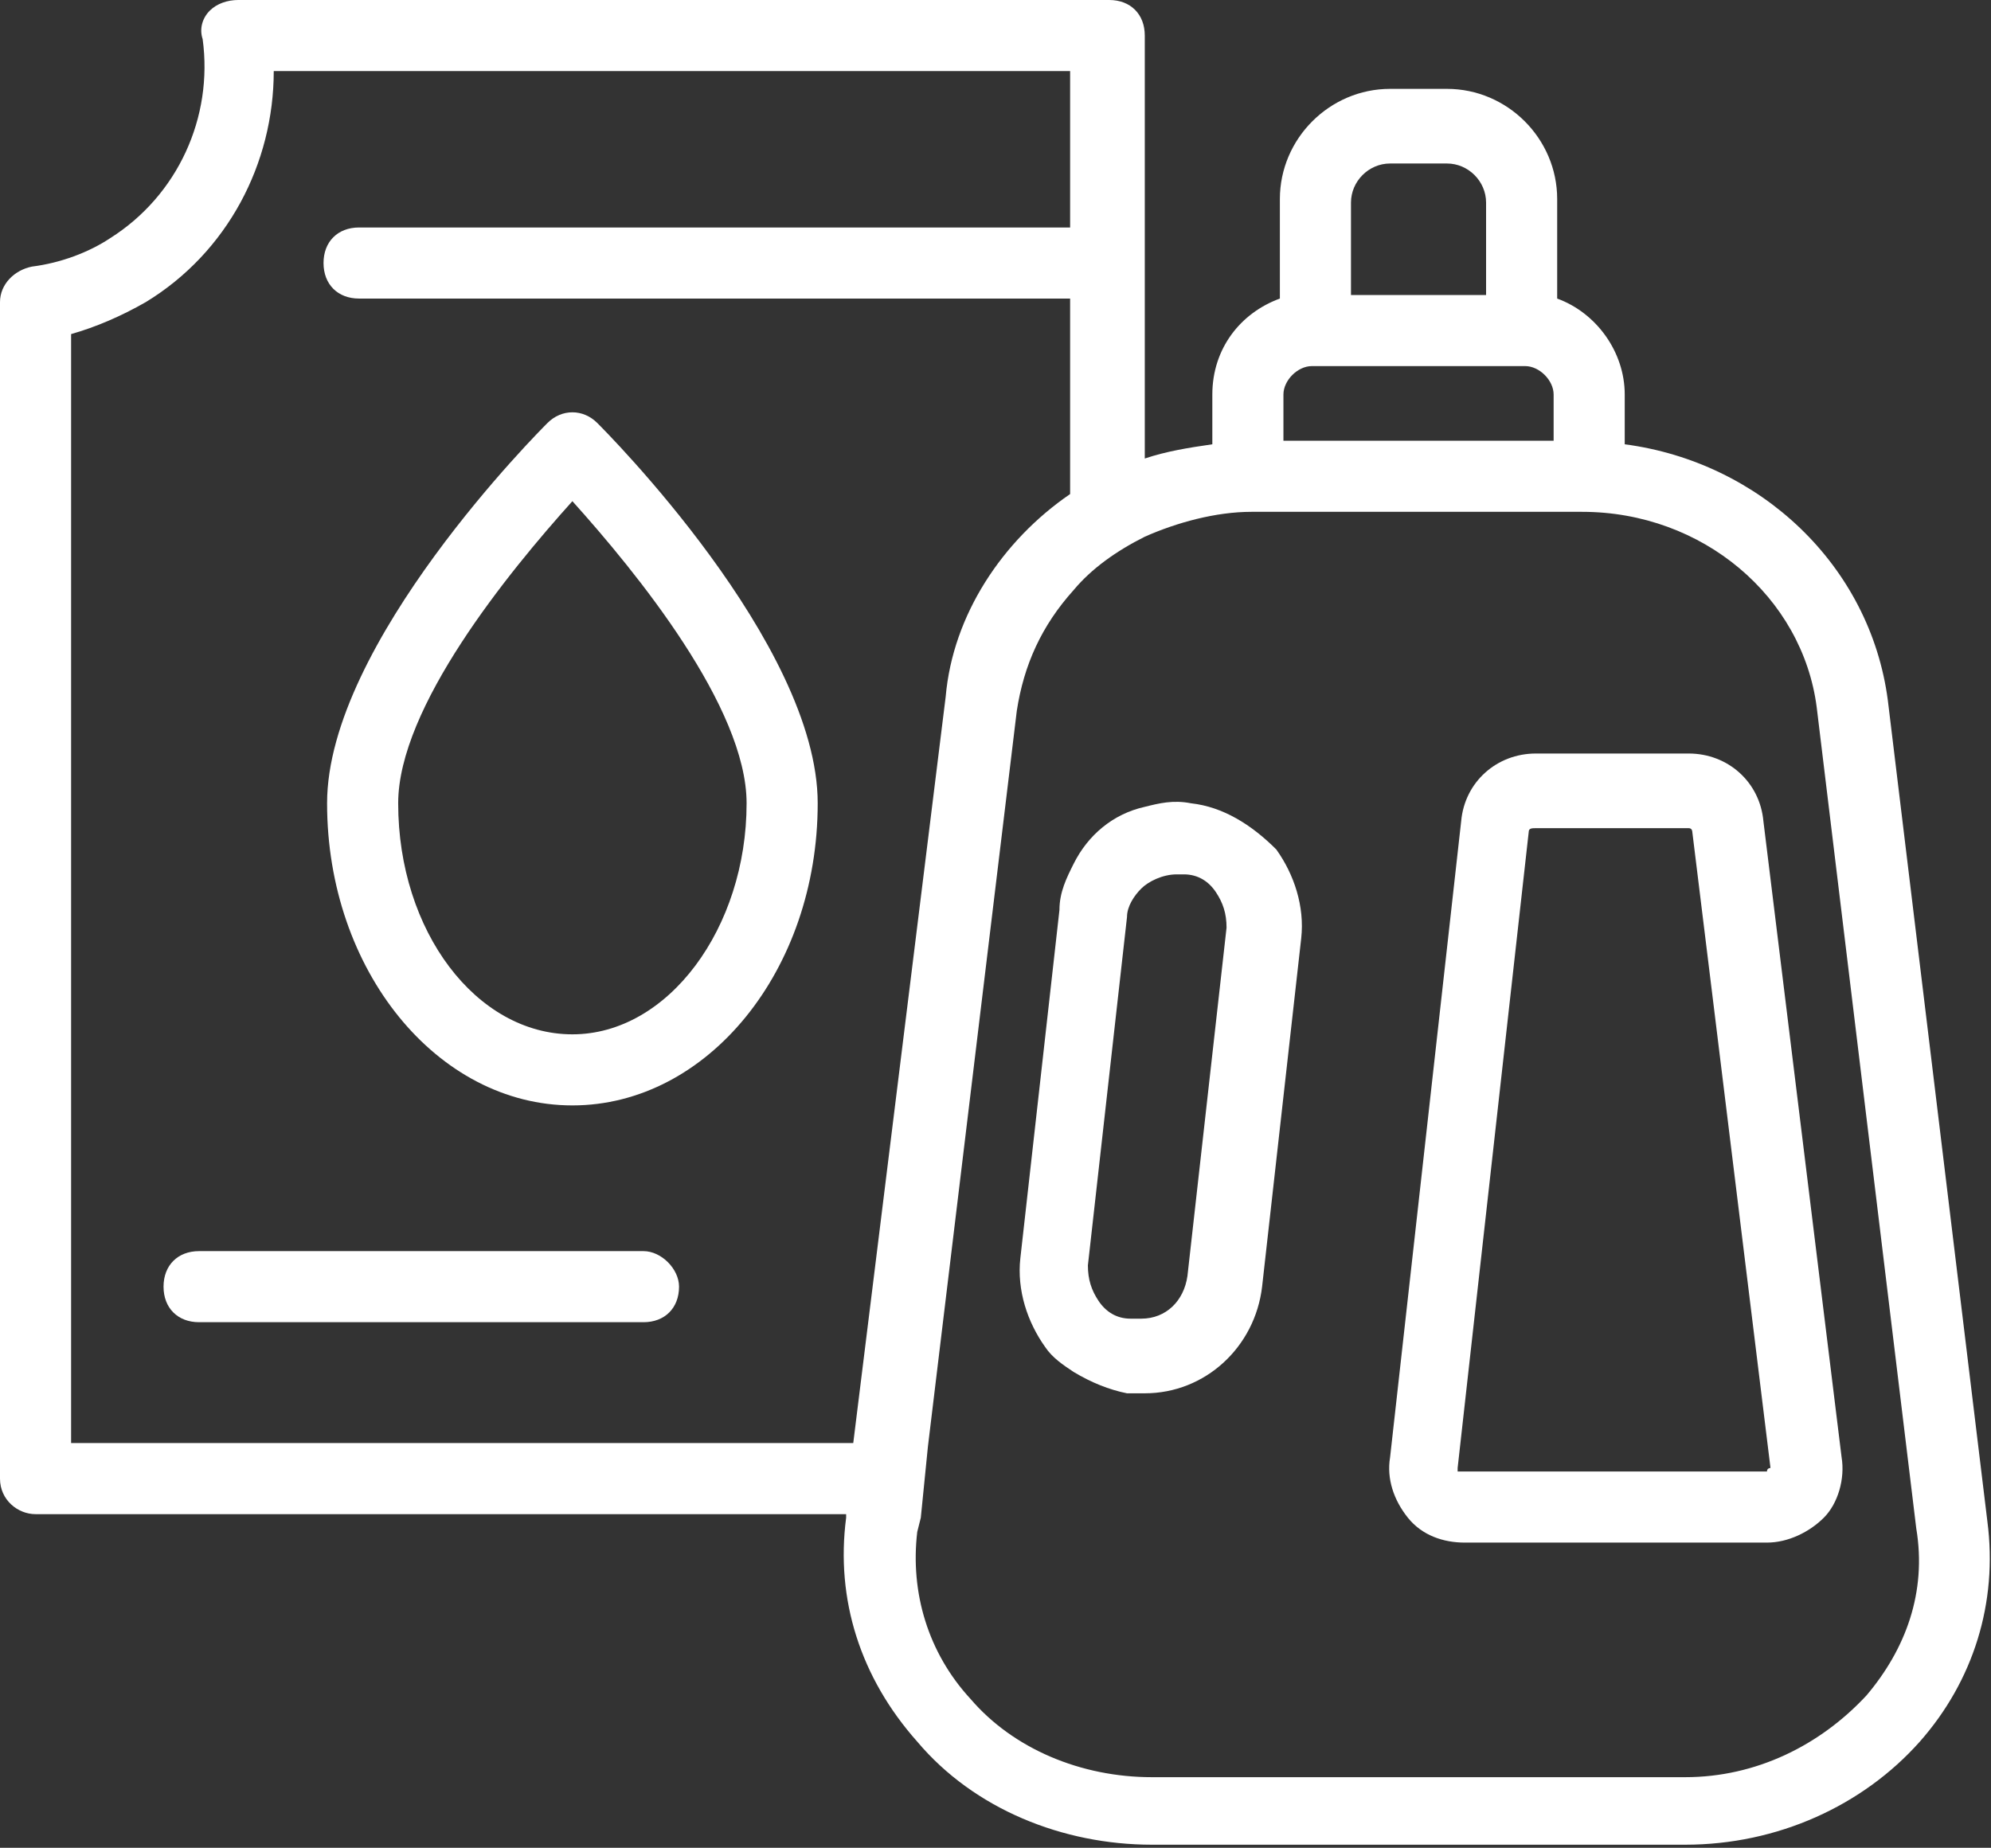
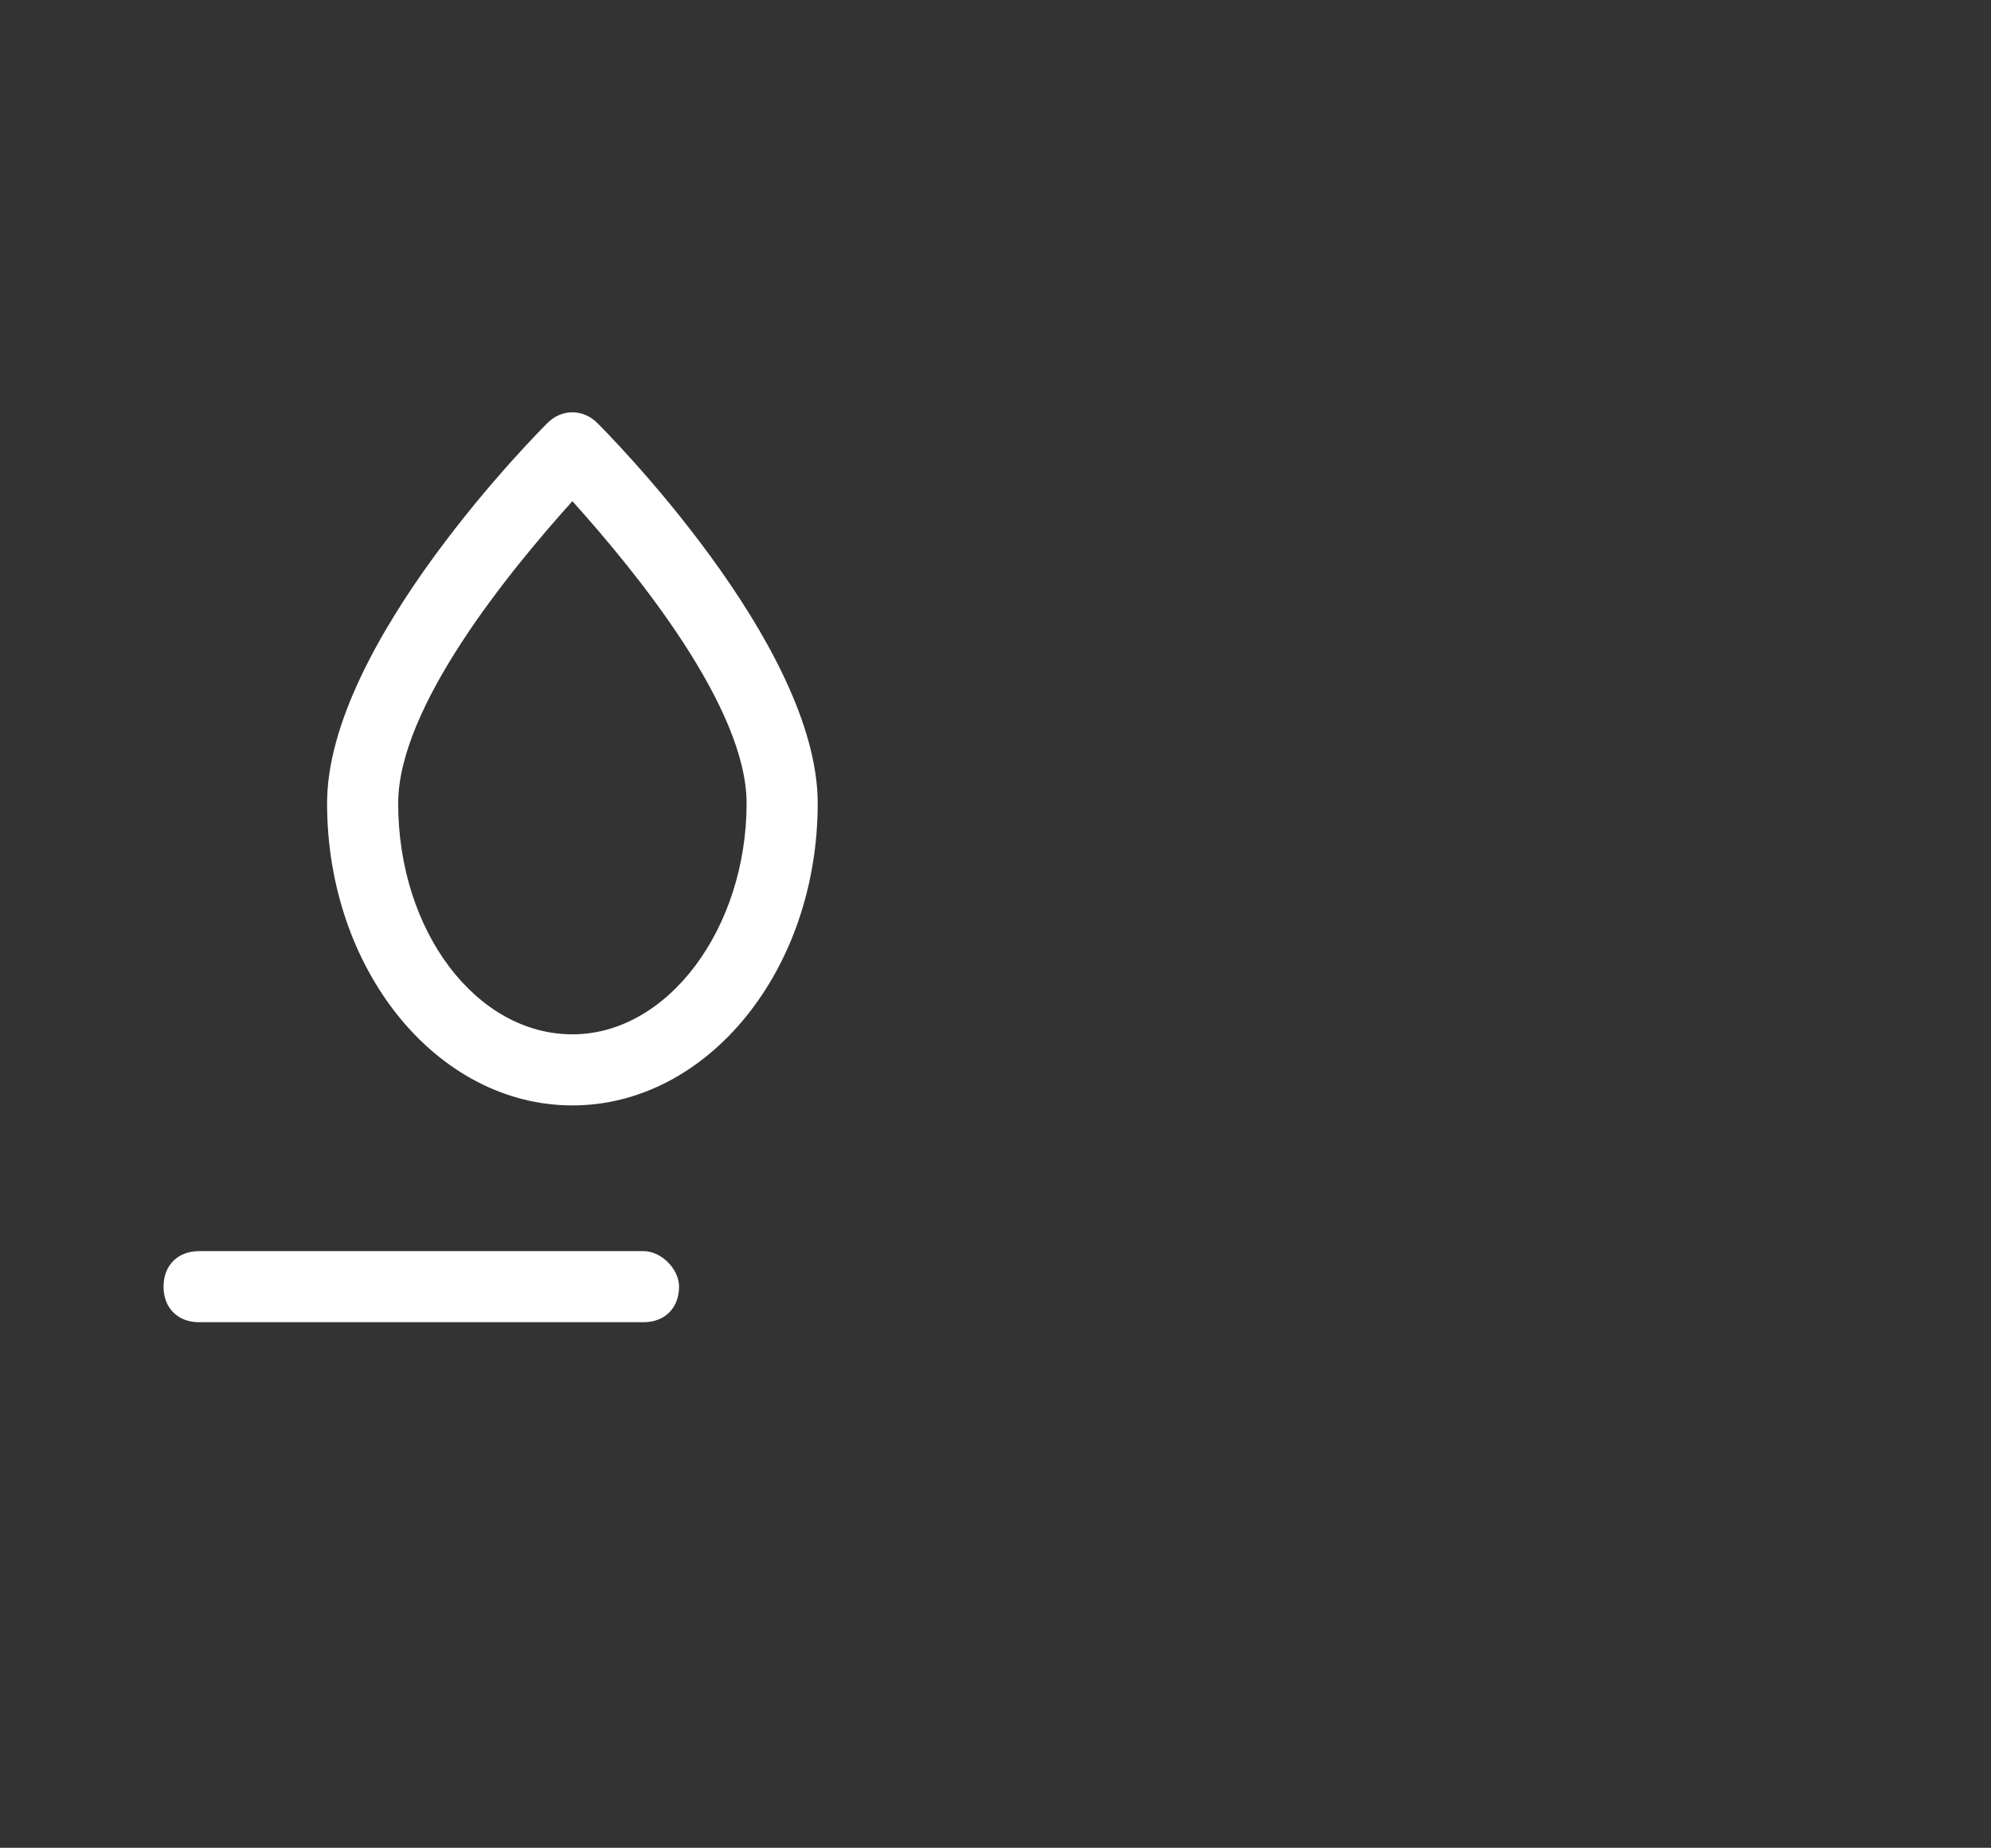
<svg xmlns="http://www.w3.org/2000/svg" width="265" height="246" viewBox="0 0 265 246" fill="none">
  <rect x="0" y="0" width="265" height="246" fill="#333333" stroke="none" />
  <path d="M85.648 166.563H26.499C23.659 166.563 21.767 168.456 21.767 171.295C21.767 174.135 23.659 176.027 26.499 176.027H85.648C88.487 176.027 90.38 174.135 90.38 171.295C90.38 168.929 88.014 166.563 85.648 166.563Z" fill="white" />
-   <path d="M264.516 202.528L251.267 93.219C248.901 75.238 234.232 61.515 216.25 59.149V52.525C216.25 46.846 212.465 41.641 207.259 39.748V26.499C207.259 18.455 200.635 11.83 192.59 11.83H185.019C176.975 11.83 170.35 18.455 170.35 26.499V39.748C165.145 41.641 161.36 46.373 161.36 52.525V59.149C158.047 59.623 155.208 60.096 152.369 61.042V35.016V4.732C152.369 1.893 150.476 0 147.637 0H31.704C30.285 0 28.865 0.473 27.919 1.42C26.972 2.366 26.499 3.786 26.972 5.205C28.392 15.615 23.66 26.026 14.669 31.704C11.83 33.597 8.044 35.016 4.259 35.49C1.893 35.963 0 37.856 0 40.222V196.849C0 199.688 2.366 201.581 4.732 201.581H112.62V202.054C111.201 212.938 114.513 223.348 122.084 231.866C129.655 240.856 141.485 245.588 153.315 245.588H224.294C236.598 245.588 247.954 240.383 255.525 231.866C262.623 223.821 265.936 213.411 264.516 202.528ZM170.823 52.525C170.823 50.632 172.716 48.739 174.609 48.739H203.001C204.893 48.739 206.786 50.632 206.786 52.525V58.676H170.823V52.525ZM179.814 26.972C179.814 24.133 182.18 21.767 185.019 21.767H192.59C195.43 21.767 197.796 24.133 197.796 26.972V39.275H179.814V26.972ZM9.464 192.59V44.48C12.776 43.534 16.089 42.114 19.401 40.222C30.285 33.597 36.436 21.767 36.436 9.464H142.432V30.285H47.793C44.954 30.285 43.061 32.177 43.061 35.016C43.061 37.856 44.954 39.748 47.793 39.748H142.432V65.774C133.441 71.926 126.816 81.863 125.87 92.746L113.567 192.117H9.464V192.59ZM248.427 225.714C242.276 232.339 233.758 236.598 224.294 236.598H153.315C143.851 236.598 134.861 232.812 129.182 226.187C123.504 220.036 121.138 211.991 122.084 203.947L122.558 202.054L123.504 192.59L135.334 94.639C136.28 88.487 138.646 83.282 142.905 78.55C145.271 75.711 148.583 73.345 152.369 71.453C156.628 69.56 161.833 68.14 166.565 68.14H210.572C226.66 68.14 239.91 79.497 241.803 94.166L255.052 203.474C256.472 211.991 253.633 219.563 248.427 225.714Z" fill="white" />
-   <path d="M234.705 109.308C234.231 104.103 229.973 100.317 224.767 100.317H204.42C199.215 100.317 194.956 104.103 194.483 109.308L185.019 194.01C184.546 196.849 185.492 199.688 187.385 202.054C189.278 204.42 192.117 205.367 194.956 205.367H235.178C238.017 205.367 240.856 203.947 242.749 202.054C244.642 200.162 245.588 196.849 245.115 194.01L234.705 109.308ZM235.178 195.903H234.705H194.483C194.01 195.903 194.01 195.903 194.01 195.903V195.43L203.474 110.728C203.474 110.254 203.947 110.255 204.42 110.255H224.767C225.241 110.255 225.241 110.728 225.241 110.728L235.651 195.43C235.651 195.43 235.178 195.43 235.178 195.903Z" fill="white" />
-   <path d="M158.52 106.942C156.154 106.469 154.262 106.942 152.369 107.415C148.11 108.362 144.798 111.201 142.905 114.986C141.959 116.879 141.012 118.772 141.012 121.138L135.807 167.511C135.334 171.77 136.753 176.029 139.119 179.341C140.066 180.76 141.485 181.707 142.905 182.653C145.271 184.073 147.637 185.019 150.003 185.492C150.476 185.492 150.949 185.492 151.896 185.492H152.369C160.413 185.492 167.038 179.341 167.984 171.297L173.189 124.923C173.663 120.665 172.243 116.406 169.877 113.094C166.565 109.781 162.779 107.415 158.52 106.942ZM158.047 169.877C157.574 173.189 155.208 175.555 151.896 175.555H151.422C150.949 175.555 150.949 175.555 150.476 175.555C148.583 175.555 147.164 174.609 146.217 173.189C145.271 171.77 144.798 170.35 144.798 168.457L150.003 122.084C150.003 120.665 150.949 119.245 151.896 118.299C152.842 117.352 154.735 116.406 156.628 116.406H157.574C159.467 116.406 160.886 117.352 161.833 118.772C162.779 120.192 163.252 121.611 163.252 123.504L158.047 169.877Z" fill="white" />
  <path d="M79.496 56.311C77.604 54.418 74.764 54.418 72.872 56.311C71.925 57.258 43.534 85.649 43.534 106.943C43.534 129.183 58.203 147.165 76.184 147.165C94.166 147.165 108.835 129.183 108.835 106.943C108.835 85.649 80.443 57.258 79.496 56.311ZM76.184 137.701C63.408 137.701 52.998 123.978 52.998 106.943C52.998 94.167 67.667 76.185 76.184 66.722C84.702 76.185 99.371 94.167 99.371 106.943C99.371 123.505 88.96 137.701 76.184 137.701Z" fill="white" />
</svg>